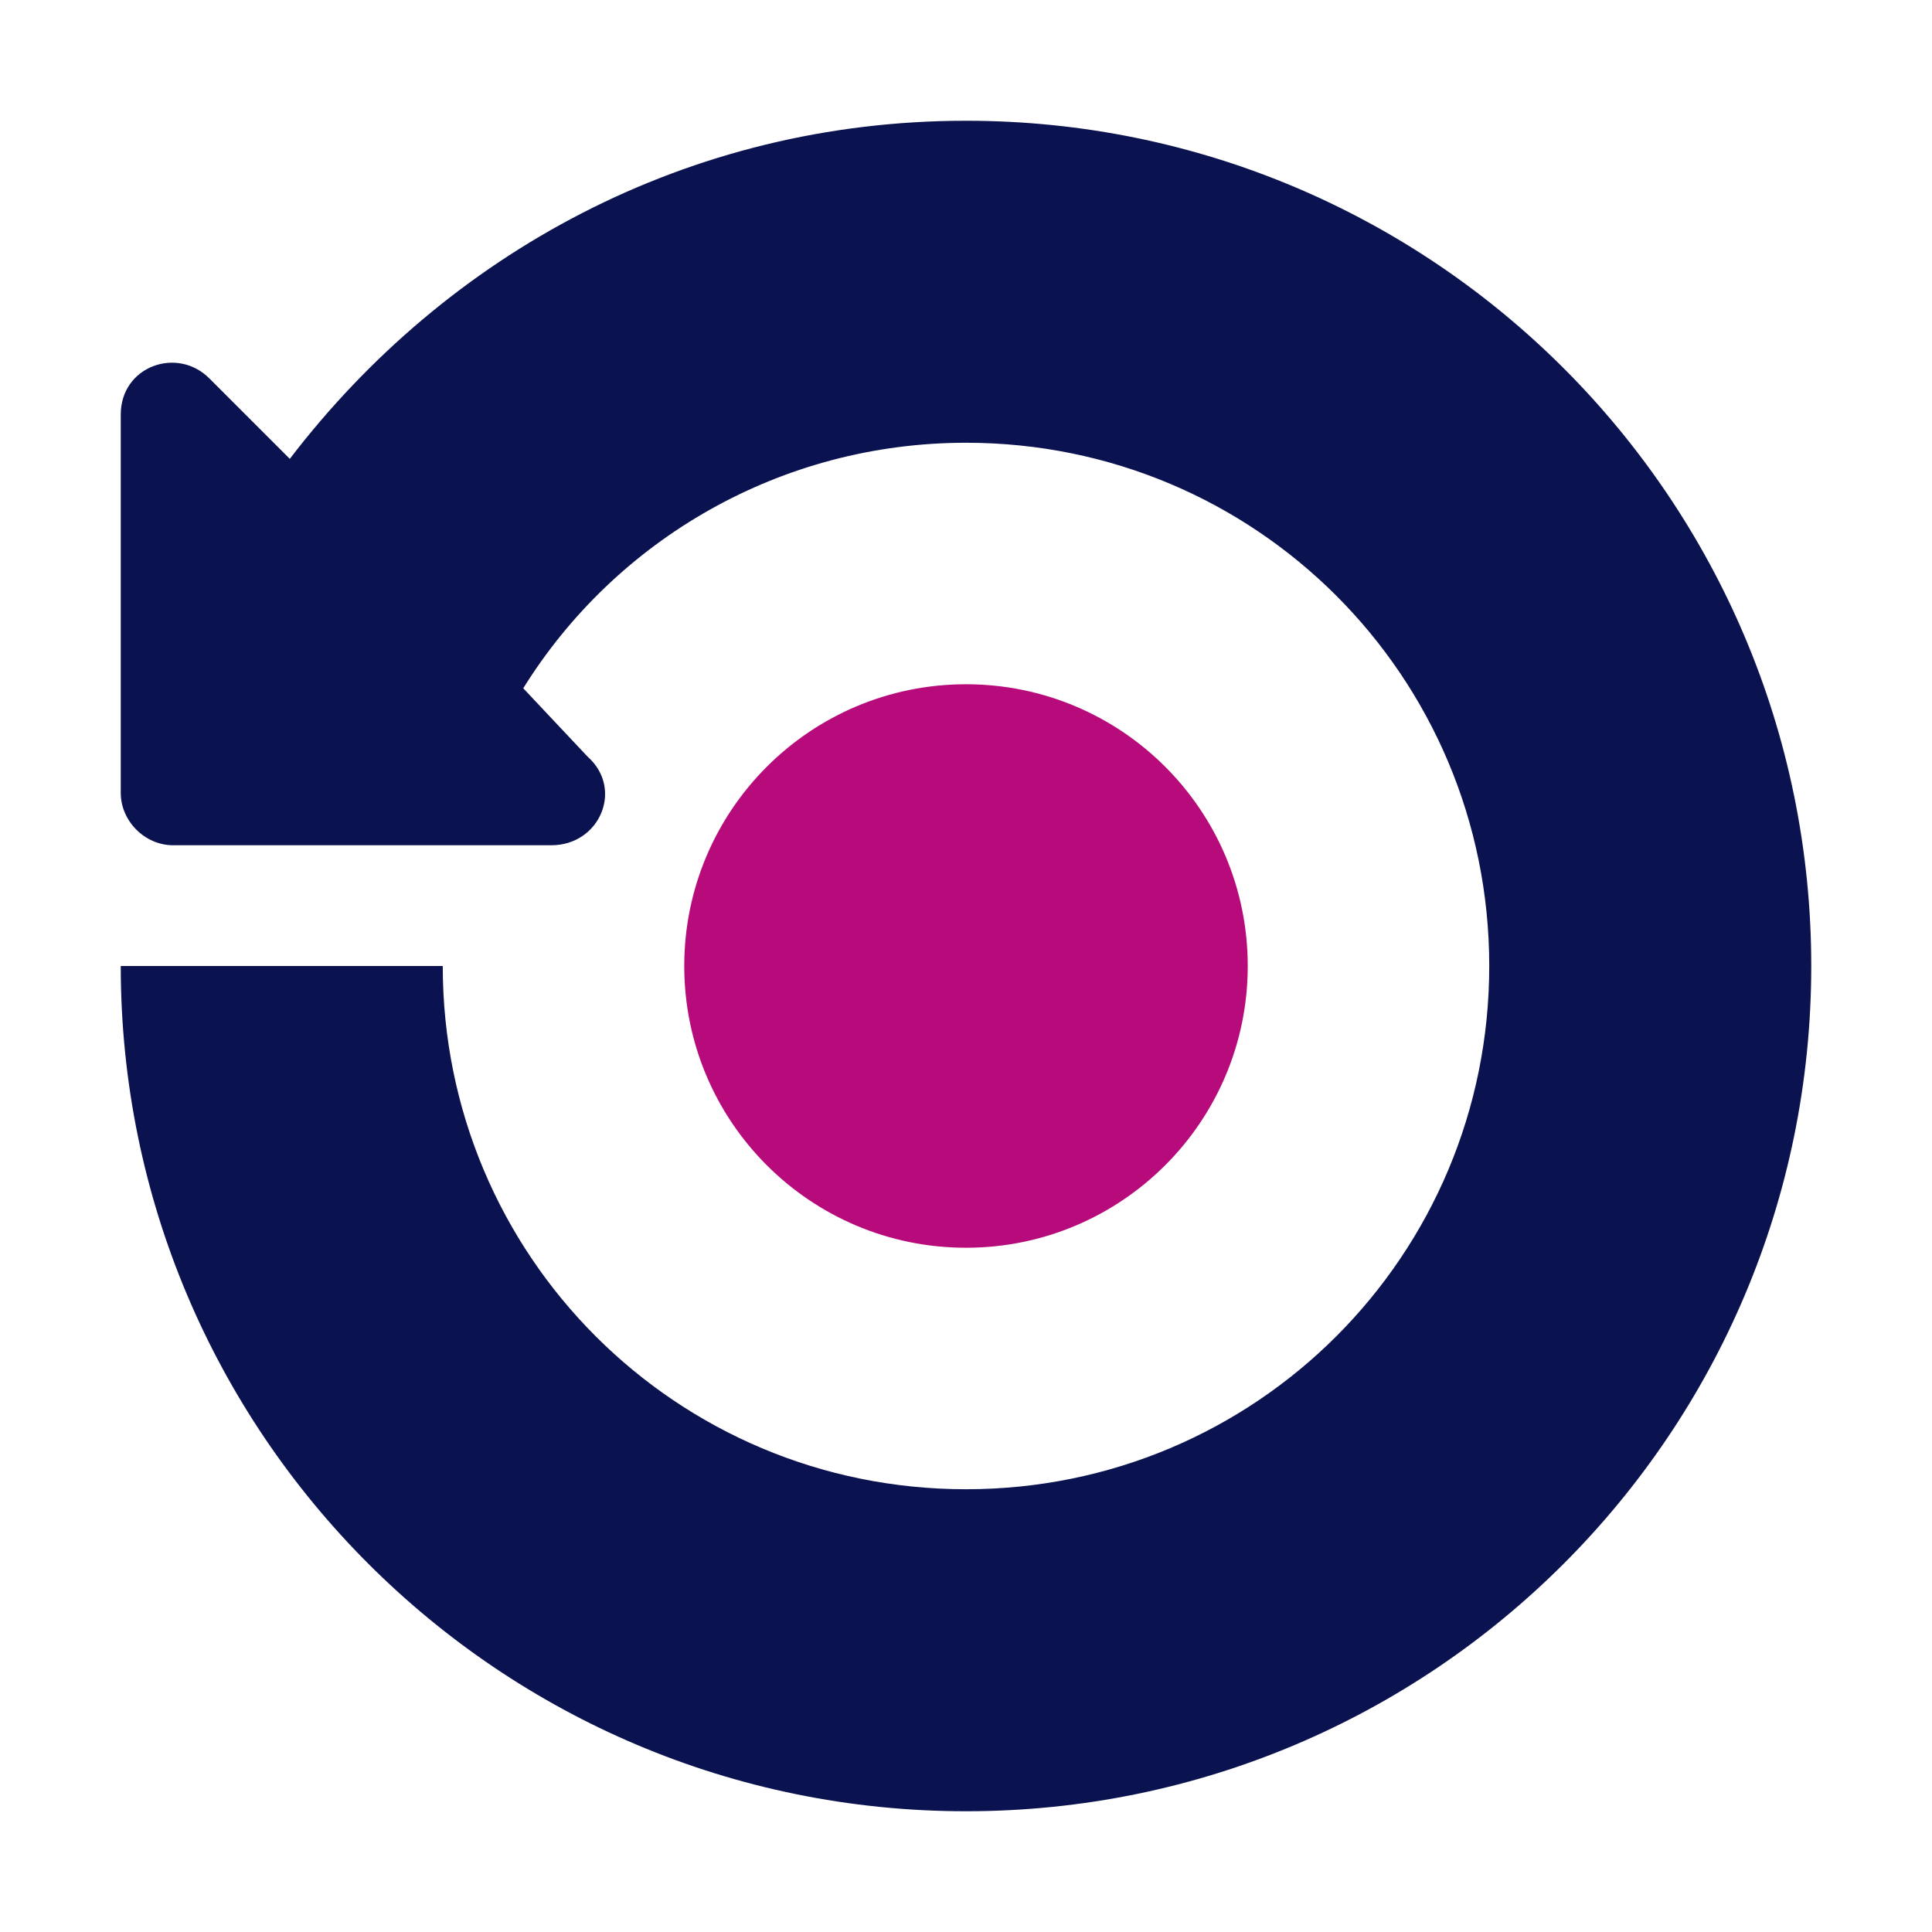
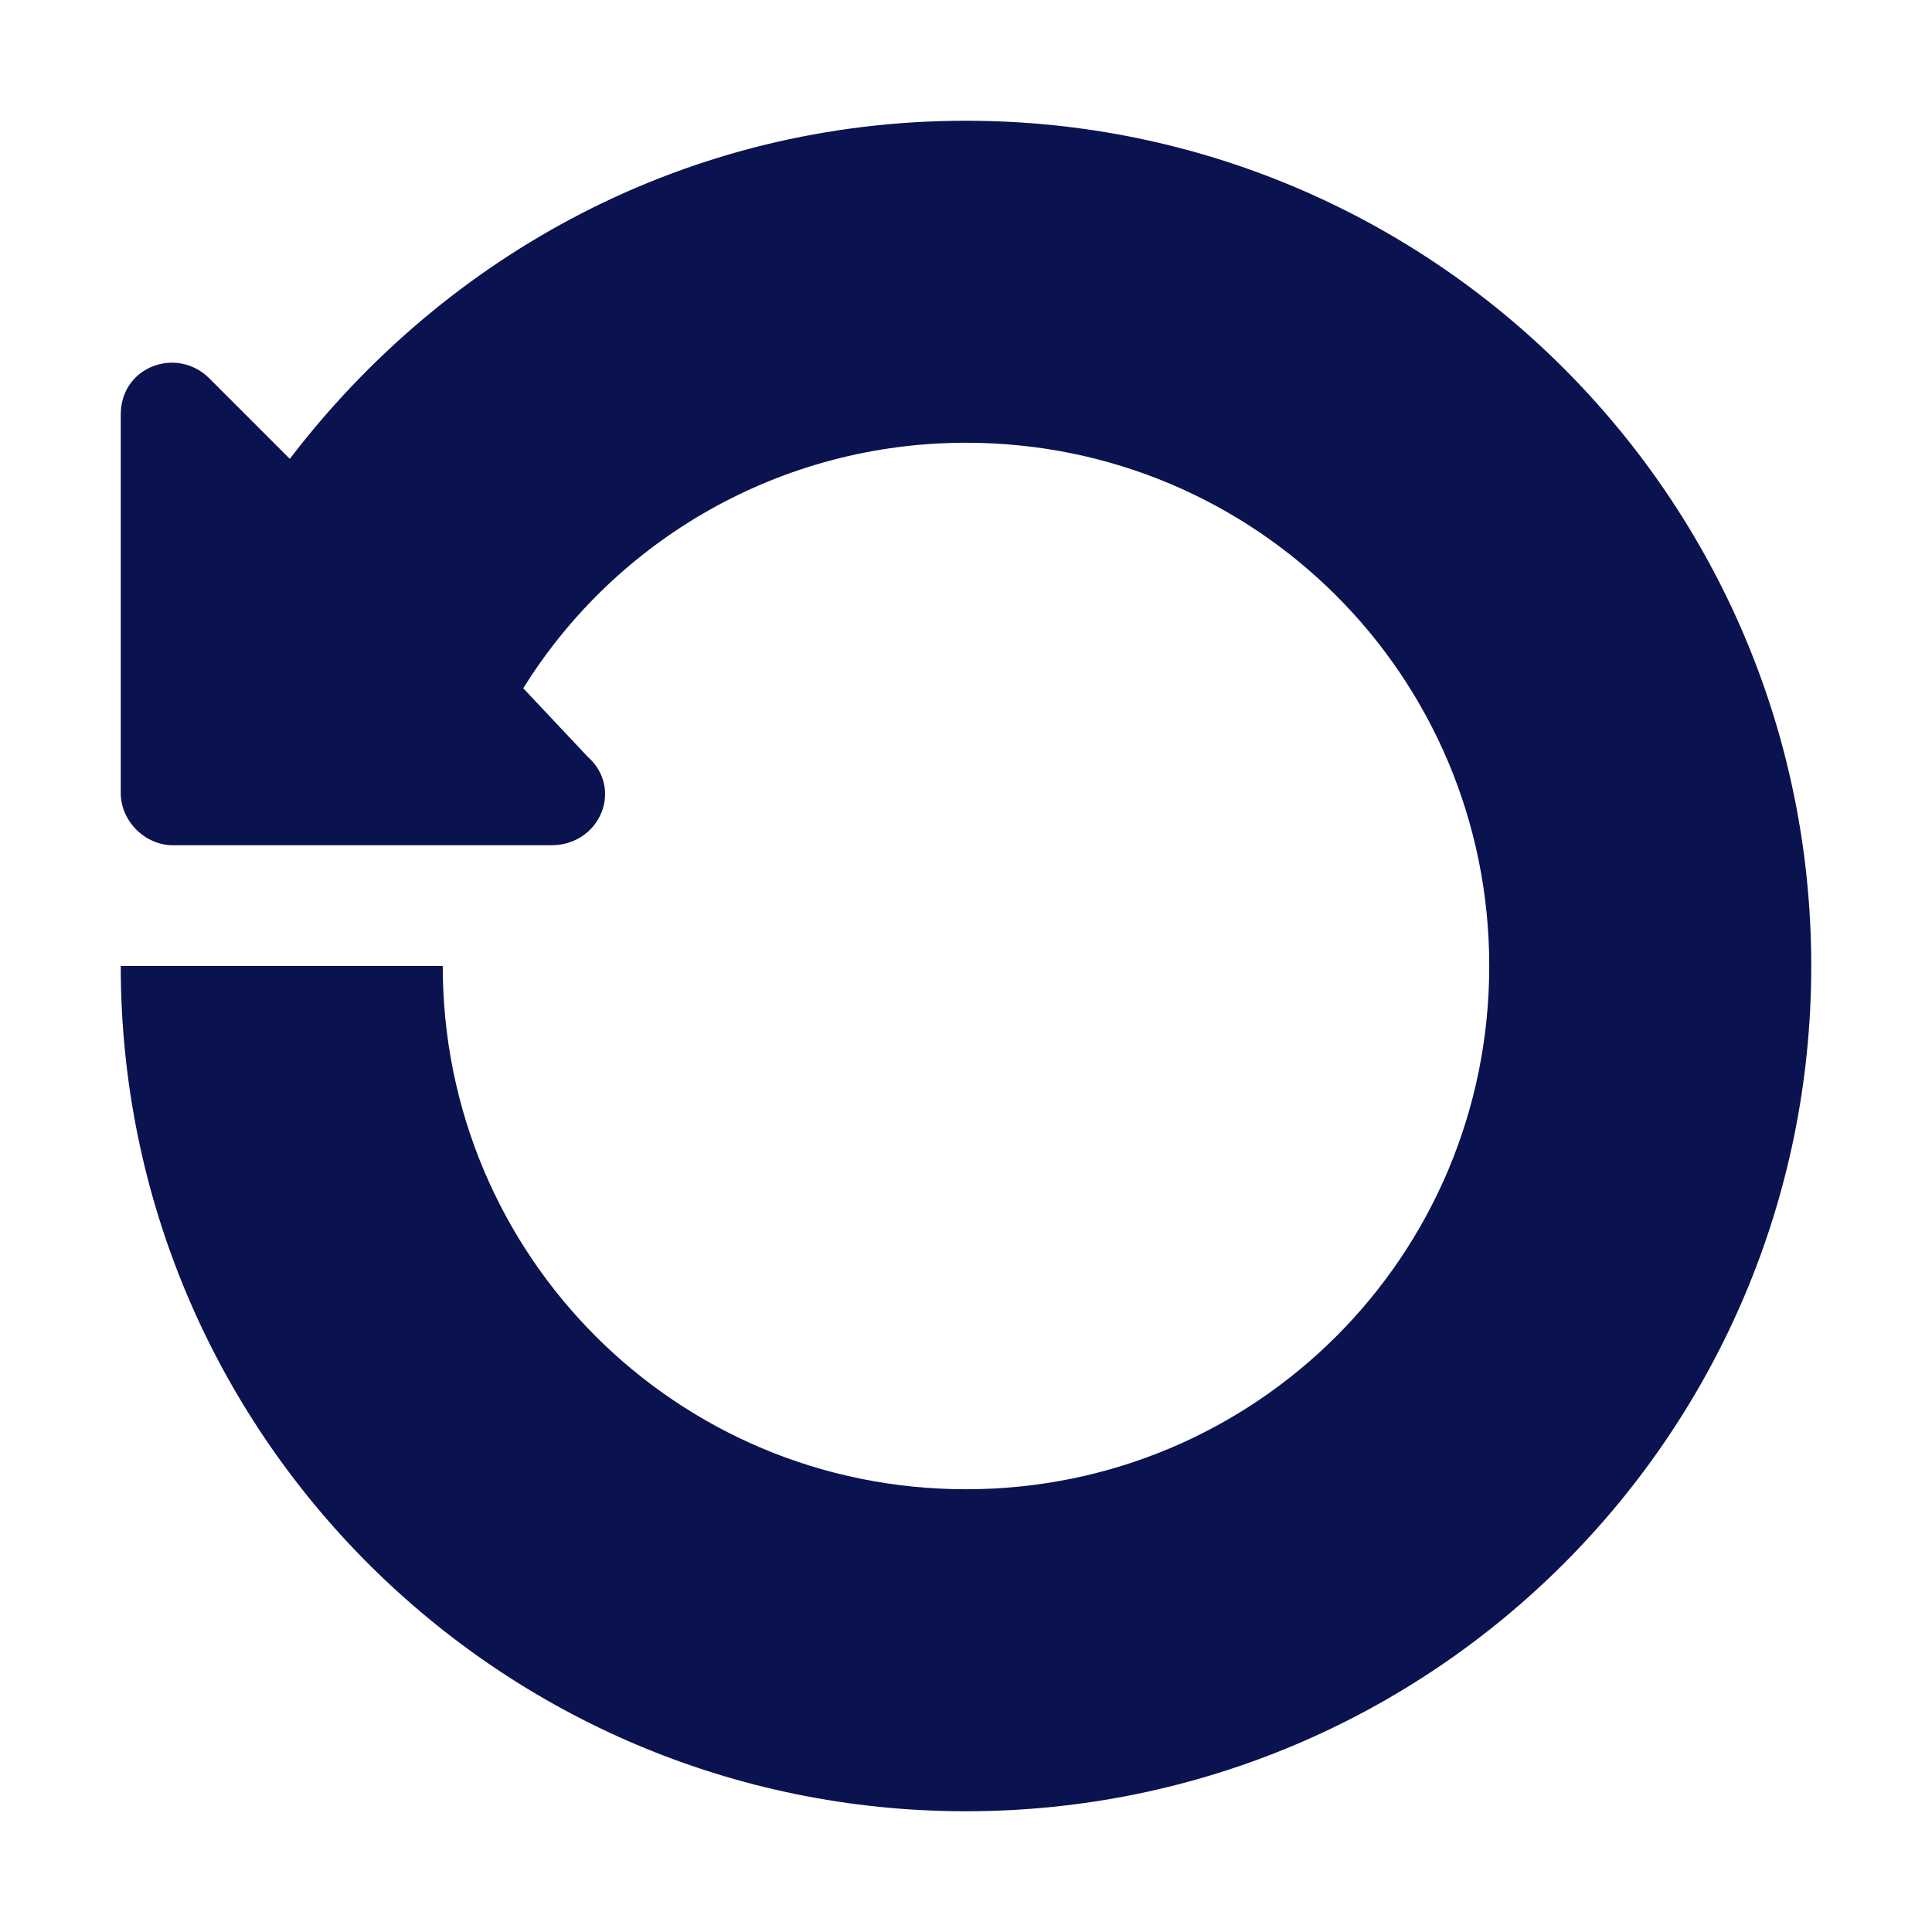
<svg xmlns="http://www.w3.org/2000/svg" version="1.1" id="a" x="0px" y="0px" viewBox="0 0 48 48" style="enable-background:new 0 0 48 48;" xml:space="preserve">
  <style type="text/css">
	.st0{fill:#0A1250;}
	.st1{fill:#B80B7B;}
</style>
  <path class="st0" d="M24,3c-6.9,0-12.9,3.3-16.8,8.4l-2-2C4.4,8.6,3,9.1,3,10.3v9.4C3,20.4,3.6,21,4.3,21h9.4c1.2,0,1.8-1.4,0.9-2.2  L13,17.1c2.3-3.7,6.4-6.1,11-6.1c7.2,0,13,5.8,13,13s-5.8,13-13,13s-13-5.8-13-13H3c0,11.6,9.4,21,21,21s21-9.4,21-21S35.6,3,24,3z" />
-   <circle class="st1" cx="24" cy="24" r="7" />
</svg>